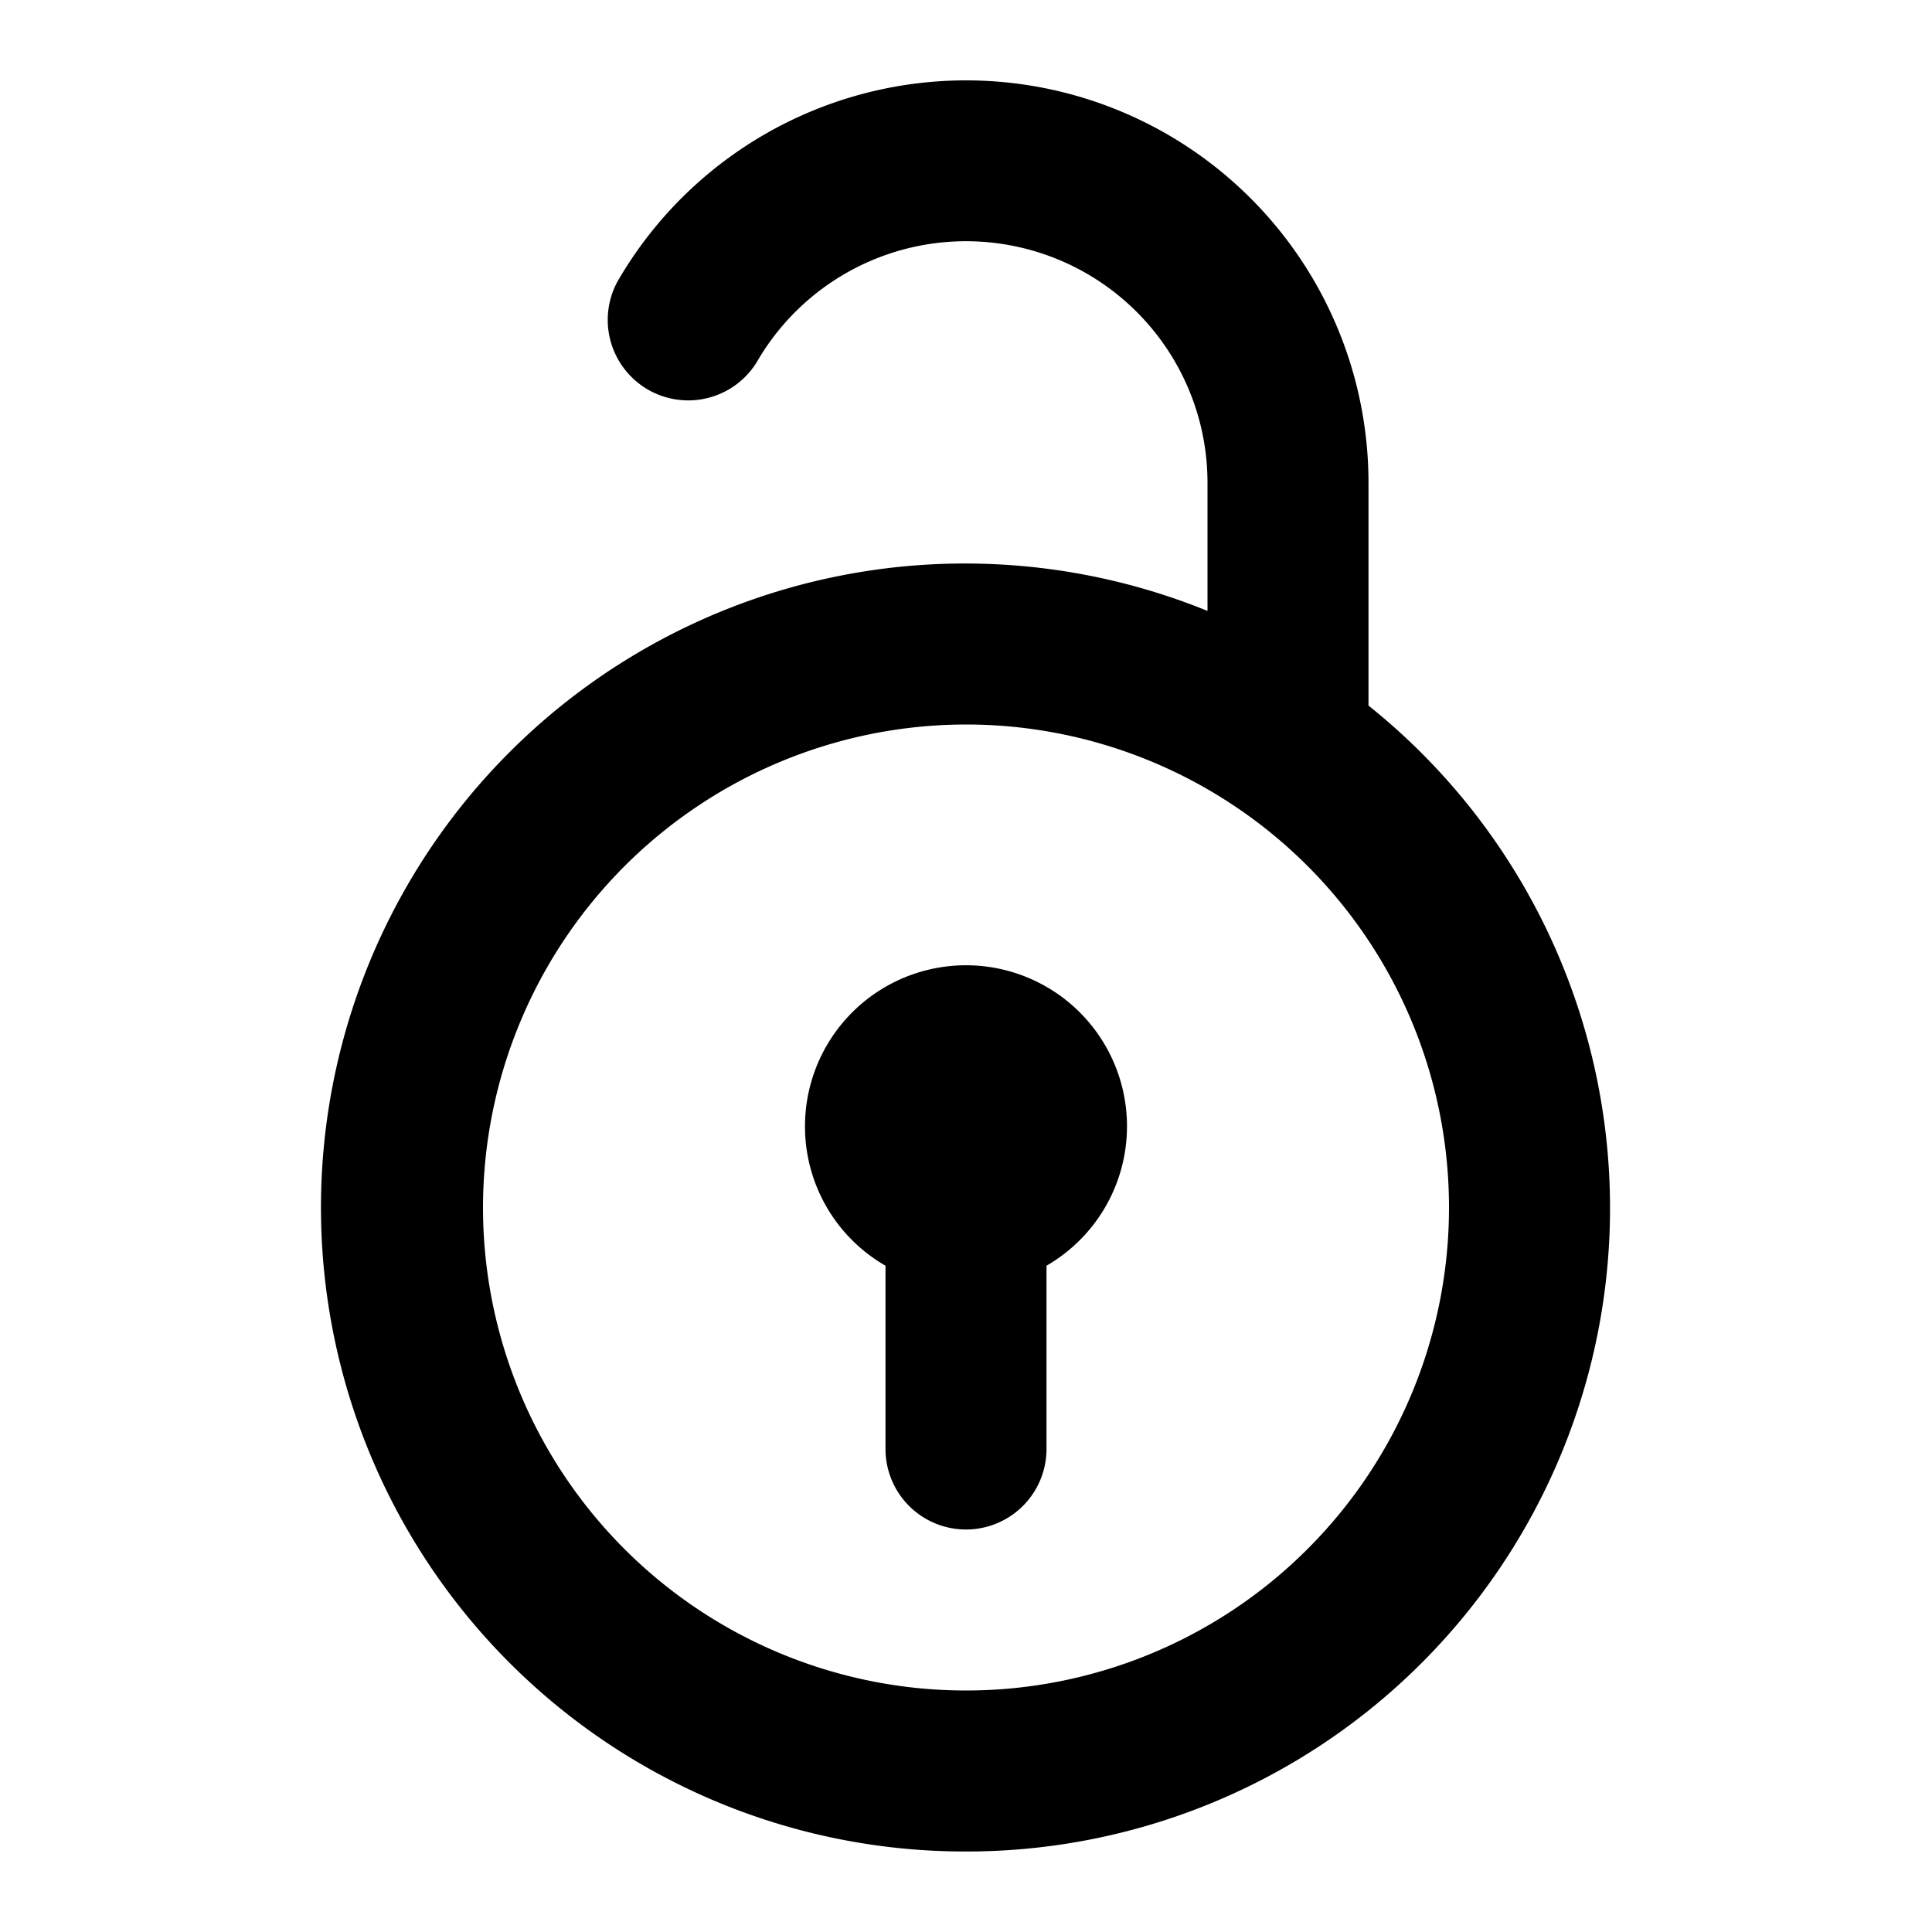
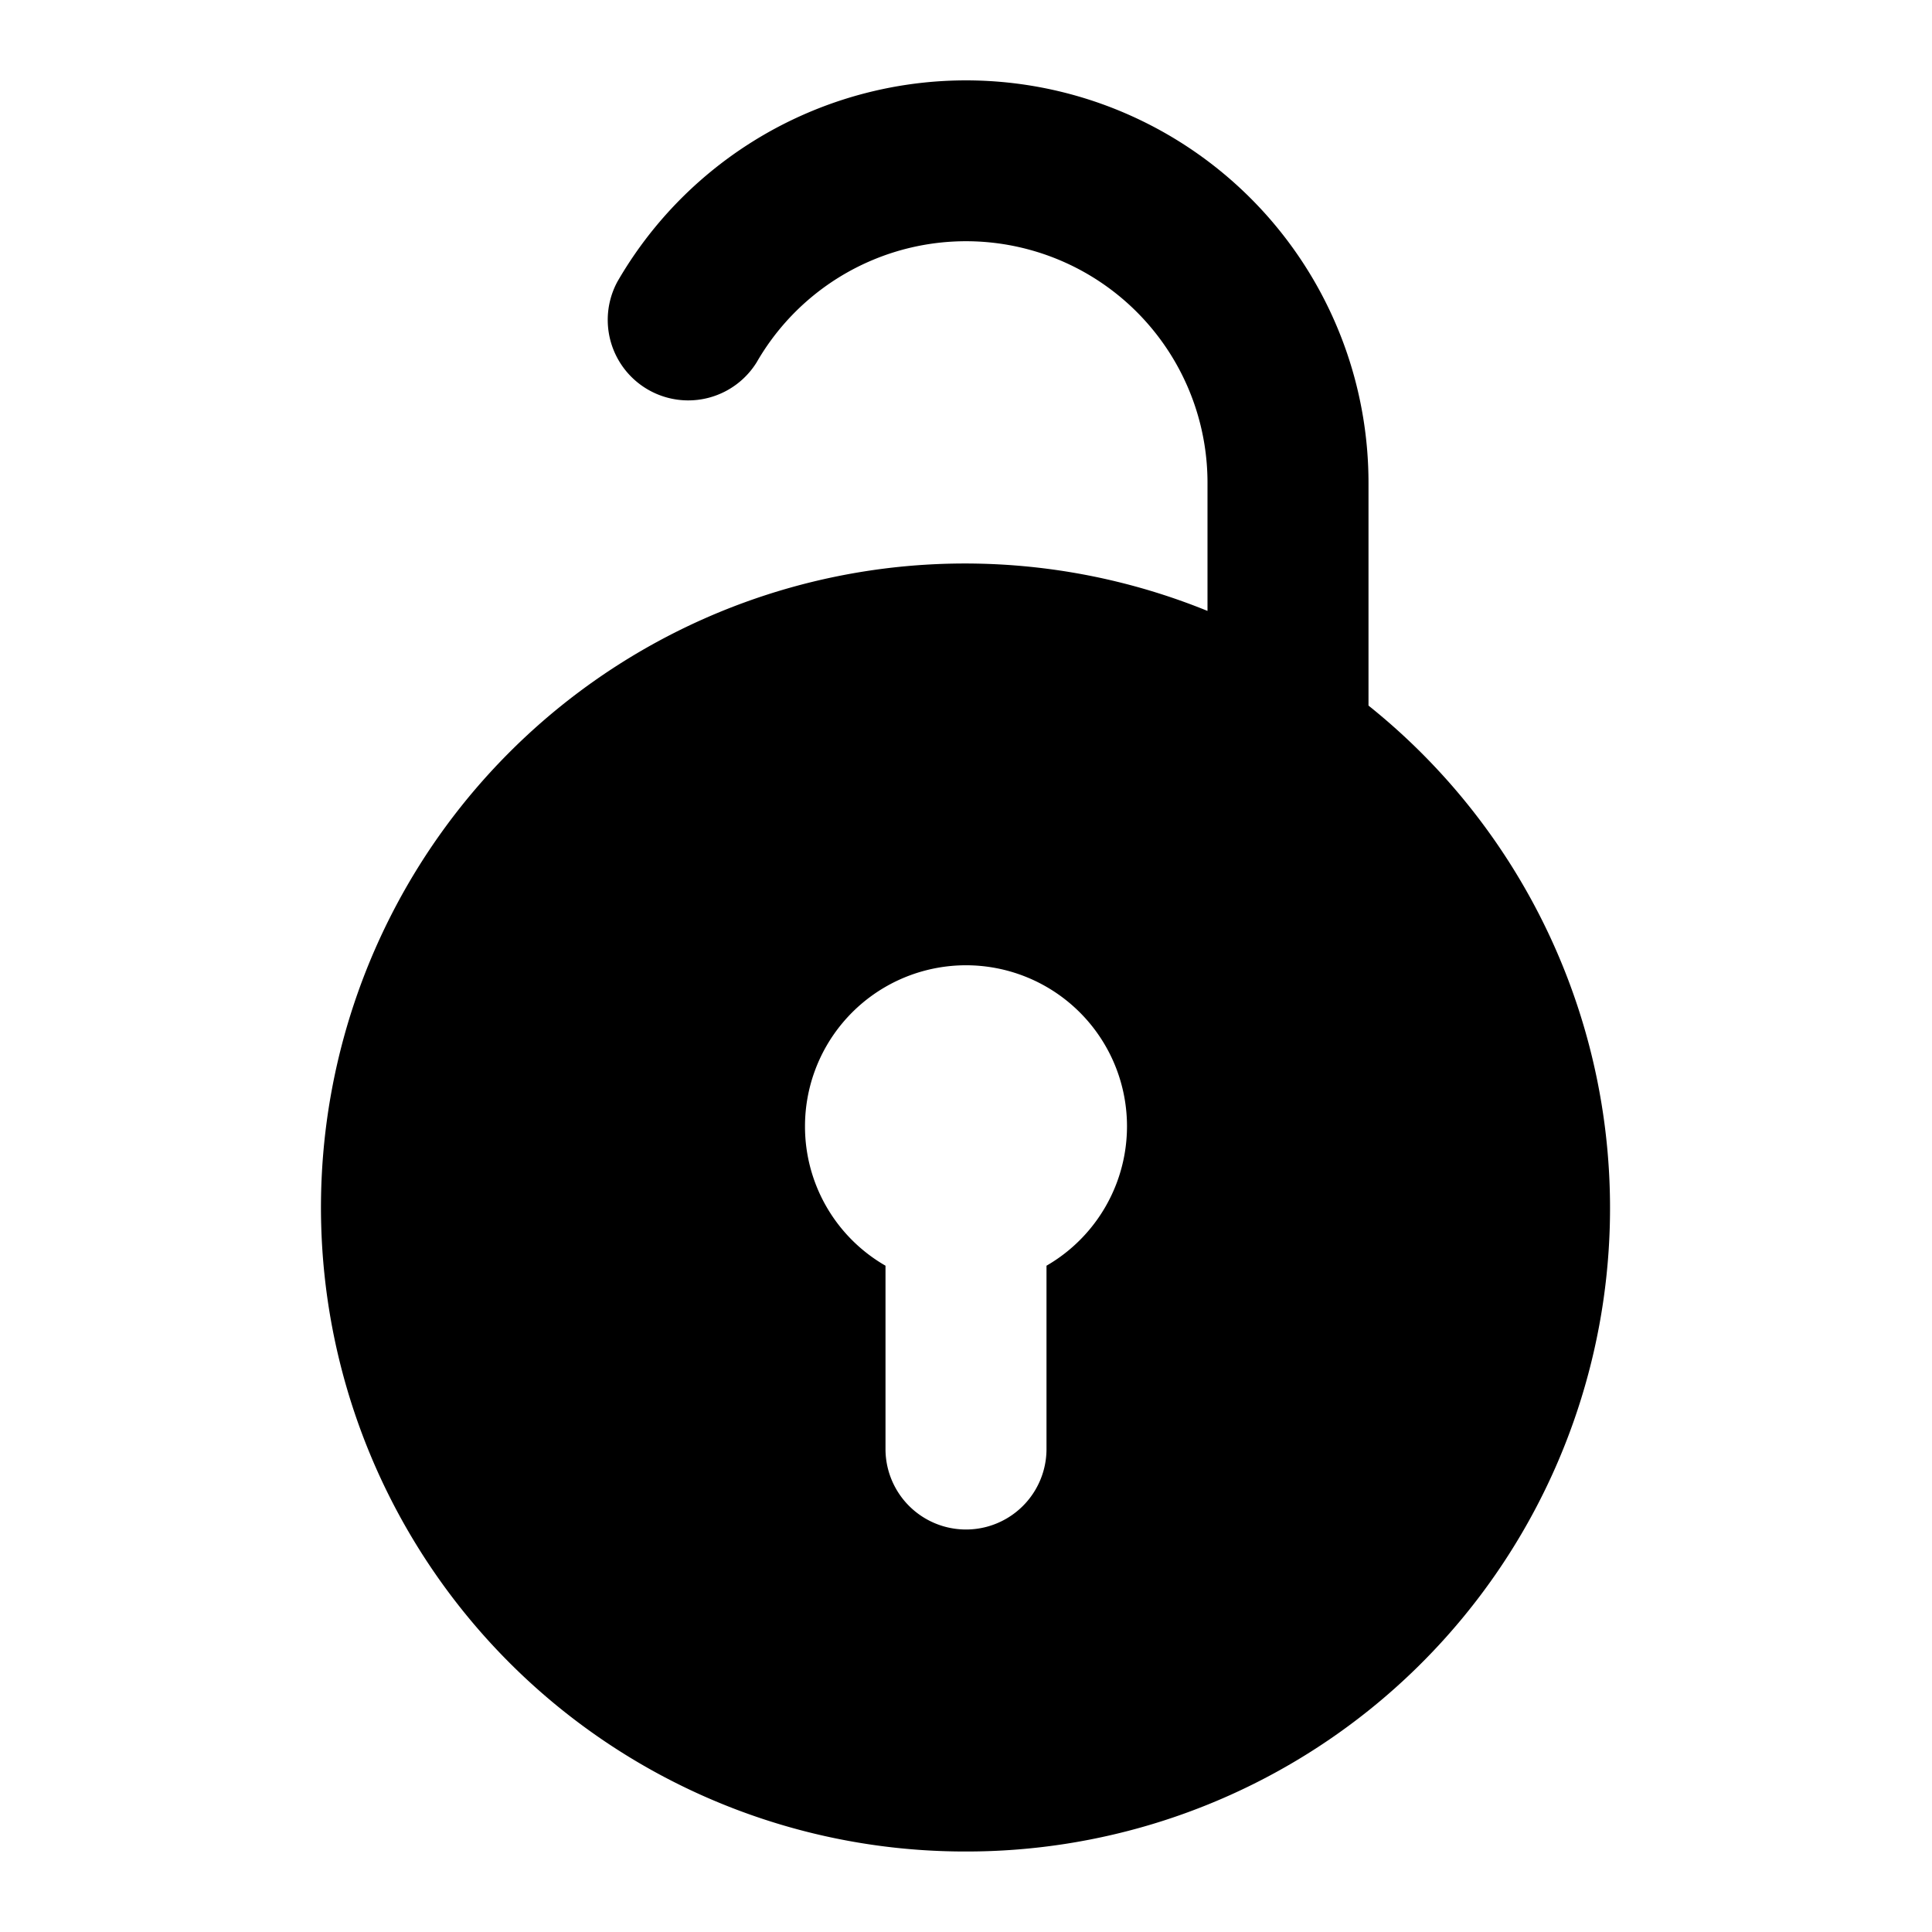
<svg xmlns="http://www.w3.org/2000/svg" fill="#000000" width="800px" height="800px" viewBox="0 0 24 24">
-   <path d="M12,23A7.993,7.993,0,0,0,17,8.765V6A5,5,0,0,0,7.669,3.5,1,1,0,0,0,9.4,4.5,3,3,0,0,1,15,6V7.589A8,8,0,1,0,12,23ZM12,9a6,6,0,1,1-6,6A6.006,6.006,0,0,1,12,9Zm-2,5a2,2,0,1,1,3,1.723V18a1,1,0,0,1-2,0V15.723A1.994,1.994,0,0,1,10,14Z" />
+   <path d="M12,23A7.993,7.993,0,0,0,17,8.765V6A5,5,0,0,0,7.669,3.5,1,1,0,0,0,9.4,4.5,3,3,0,0,1,15,6V7.589A8,8,0,1,0,12,23ZM12,9A6.006,6.006,0,0,1,12,9Zm-2,5a2,2,0,1,1,3,1.723V18a1,1,0,0,1-2,0V15.723A1.994,1.994,0,0,1,10,14Z" />
</svg>